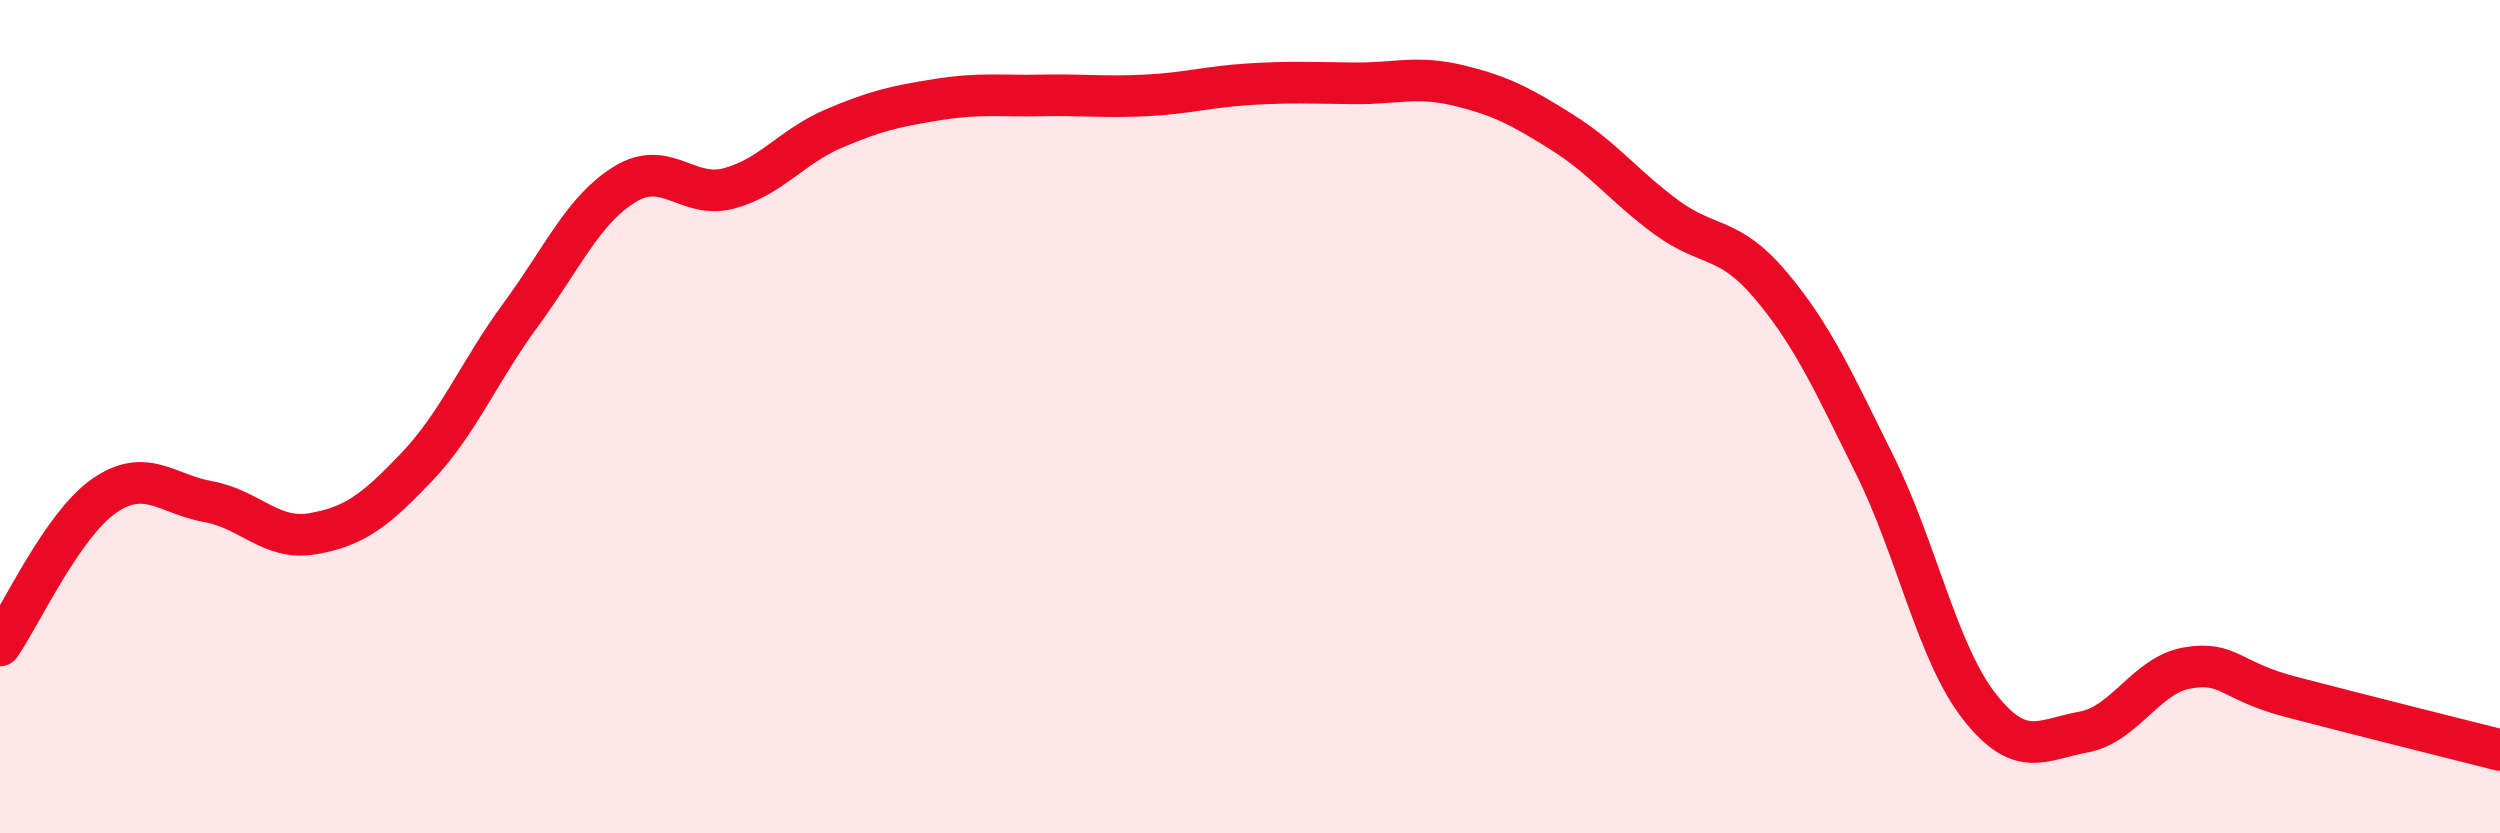
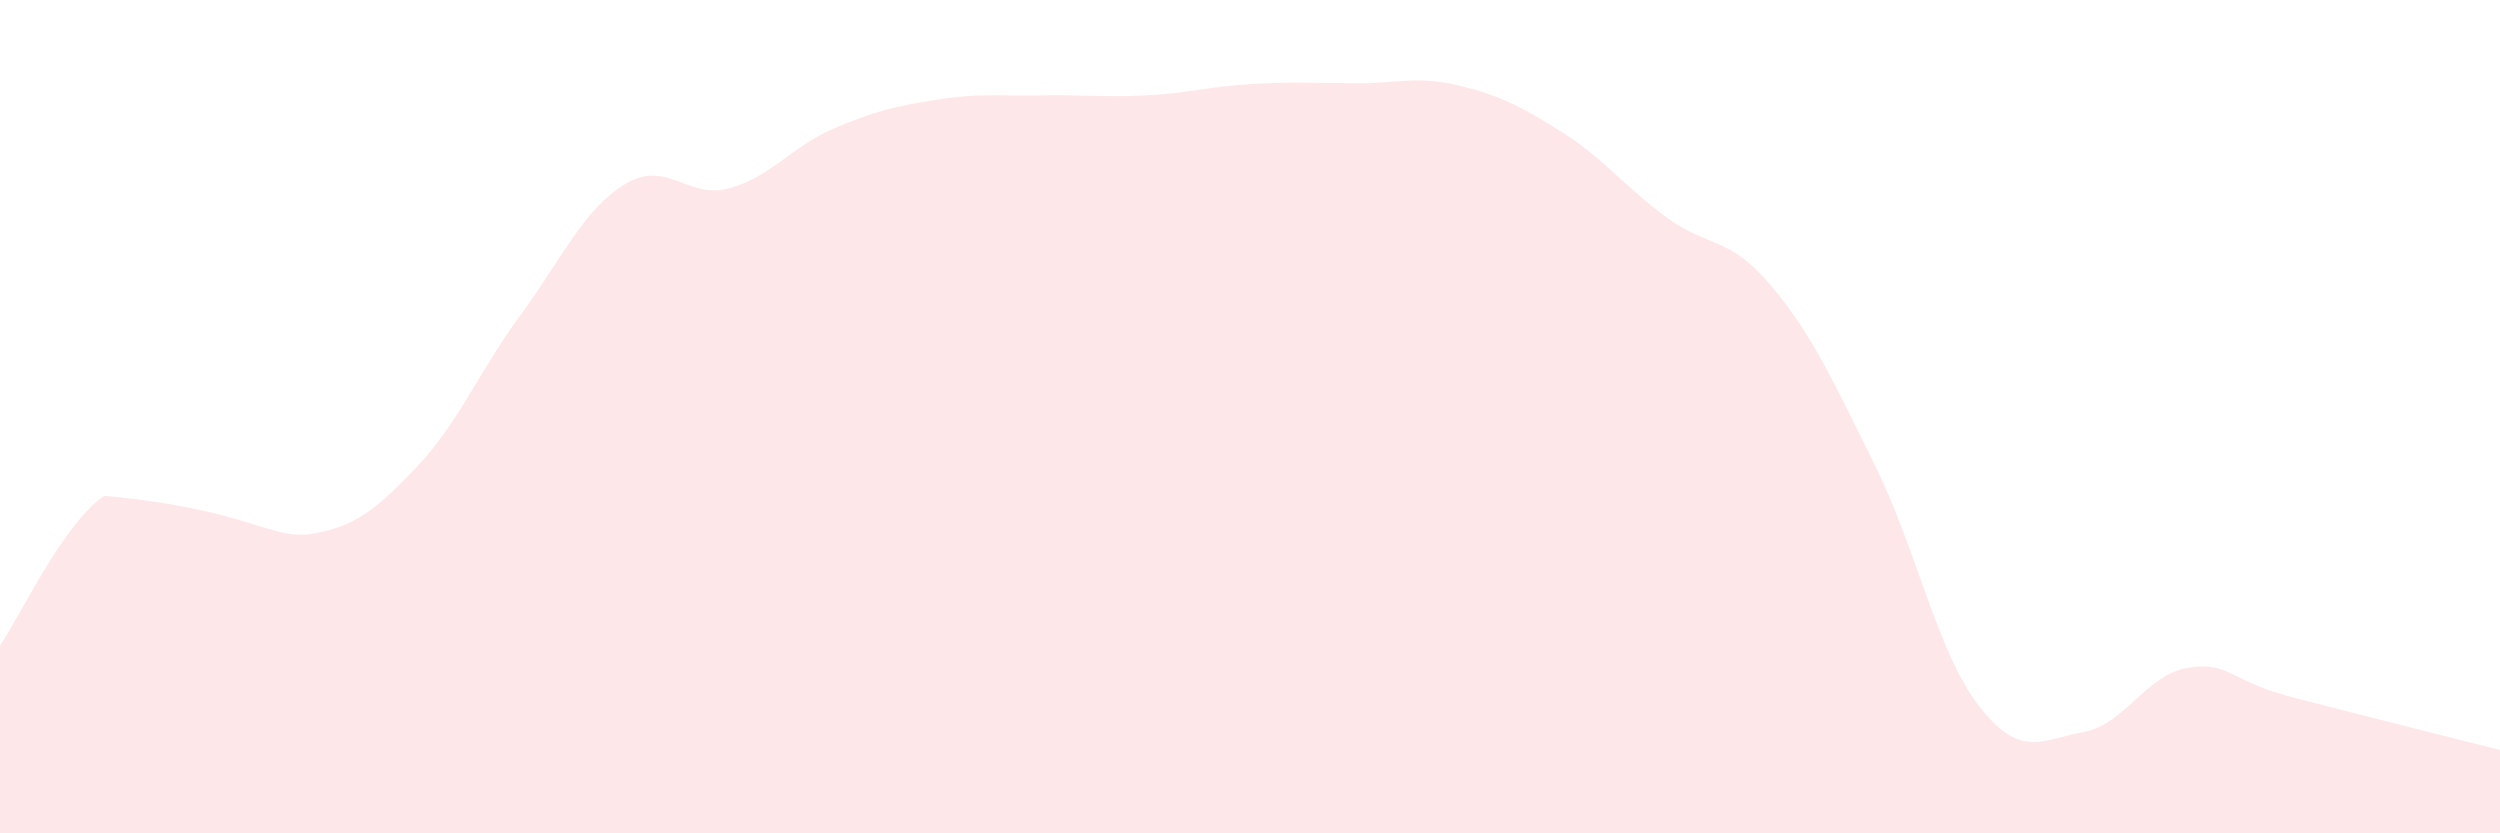
<svg xmlns="http://www.w3.org/2000/svg" width="60" height="20" viewBox="0 0 60 20">
-   <path d="M 0,15.49 C 0.5,14.77 1.5,12.59 2.5,11.9 C 3.5,11.21 4,11.86 5,12.04 C 6,12.22 6.5,12.98 7.5,12.81 C 8.5,12.64 9,12.26 10,11.21 C 11,10.16 11.5,8.91 12.5,7.55 C 13.5,6.19 14,5.03 15,4.42 C 16,3.81 16.5,4.79 17.5,4.52 C 18.5,4.25 19,3.52 20,3.09 C 21,2.66 21.5,2.55 22.5,2.39 C 23.5,2.23 24,2.31 25,2.29 C 26,2.27 26.5,2.34 27.5,2.29 C 28.5,2.24 29,2.08 30,2.02 C 31,1.96 31.5,1.99 32.5,2 C 33.5,2.01 34,1.81 35,2.05 C 36,2.29 36.5,2.55 37.5,3.18 C 38.5,3.81 39,4.49 40,5.22 C 41,5.95 41.5,5.66 42.5,6.85 C 43.5,8.04 44,9.15 45,11.17 C 46,13.19 46.5,15.67 47.5,16.95 C 48.5,18.23 49,17.75 50,17.57 C 51,17.39 51.5,16.2 52.5,16.03 C 53.5,15.86 53.5,16.34 55,16.73 C 56.5,17.12 59,17.75 60,18L60 20L0 20Z" fill="#EB0A25" opacity="0.1" stroke-linecap="round" stroke-linejoin="round" />
-   <path d="M 0,15.49 C 0.5,14.77 1.5,12.59 2.5,11.9 C 3.5,11.21 4,11.86 5,12.04 C 6,12.22 6.5,12.98 7.5,12.81 C 8.5,12.64 9,12.26 10,11.21 C 11,10.16 11.5,8.91 12.5,7.55 C 13.5,6.19 14,5.03 15,4.42 C 16,3.81 16.5,4.79 17.5,4.52 C 18.5,4.25 19,3.52 20,3.09 C 21,2.66 21.5,2.55 22.5,2.39 C 23.5,2.23 24,2.31 25,2.29 C 26,2.27 26.5,2.34 27.5,2.29 C 28.5,2.24 29,2.08 30,2.02 C 31,1.96 31.5,1.99 32.5,2 C 33.5,2.01 34,1.81 35,2.05 C 36,2.29 36.5,2.55 37.5,3.18 C 38.5,3.81 39,4.49 40,5.22 C 41,5.95 41.5,5.66 42.5,6.85 C 43.5,8.04 44,9.15 45,11.17 C 46,13.19 46.5,15.67 47.5,16.95 C 48.5,18.23 49,17.75 50,17.57 C 51,17.39 51.5,16.2 52.5,16.03 C 53.5,15.86 53.5,16.34 55,16.73 C 56.5,17.12 59,17.75 60,18" stroke="#EB0A25" stroke-width="1" fill="none" stroke-linecap="round" stroke-linejoin="round" />
+   <path d="M 0,15.49 C 0.5,14.77 1.5,12.59 2.5,11.9 C 6,12.22 6.5,12.98 7.5,12.81 C 8.5,12.64 9,12.26 10,11.21 C 11,10.16 11.5,8.91 12.5,7.55 C 13.5,6.19 14,5.03 15,4.42 C 16,3.81 16.5,4.79 17.5,4.52 C 18.5,4.25 19,3.52 20,3.09 C 21,2.66 21.5,2.55 22.5,2.39 C 23.5,2.23 24,2.31 25,2.29 C 26,2.27 26.5,2.34 27.5,2.29 C 28.5,2.24 29,2.08 30,2.02 C 31,1.96 31.5,1.99 32.5,2 C 33.5,2.01 34,1.81 35,2.05 C 36,2.29 36.5,2.55 37.5,3.18 C 38.5,3.81 39,4.49 40,5.22 C 41,5.95 41.5,5.66 42.5,6.85 C 43.5,8.04 44,9.15 45,11.17 C 46,13.19 46.5,15.67 47.5,16.95 C 48.5,18.23 49,17.75 50,17.57 C 51,17.39 51.5,16.2 52.5,16.03 C 53.5,15.86 53.5,16.34 55,16.73 C 56.5,17.12 59,17.75 60,18L60 20L0 20Z" fill="#EB0A25" opacity="0.1" stroke-linecap="round" stroke-linejoin="round" />
</svg>